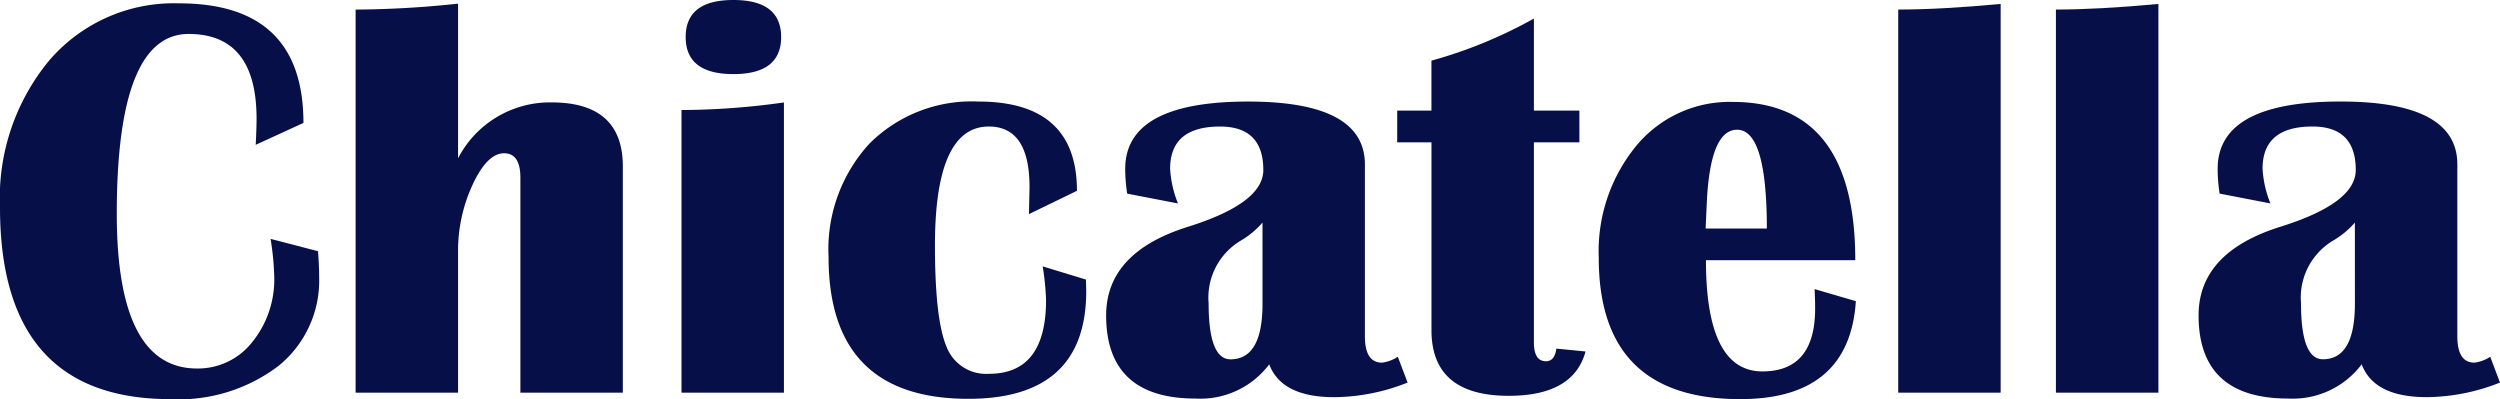
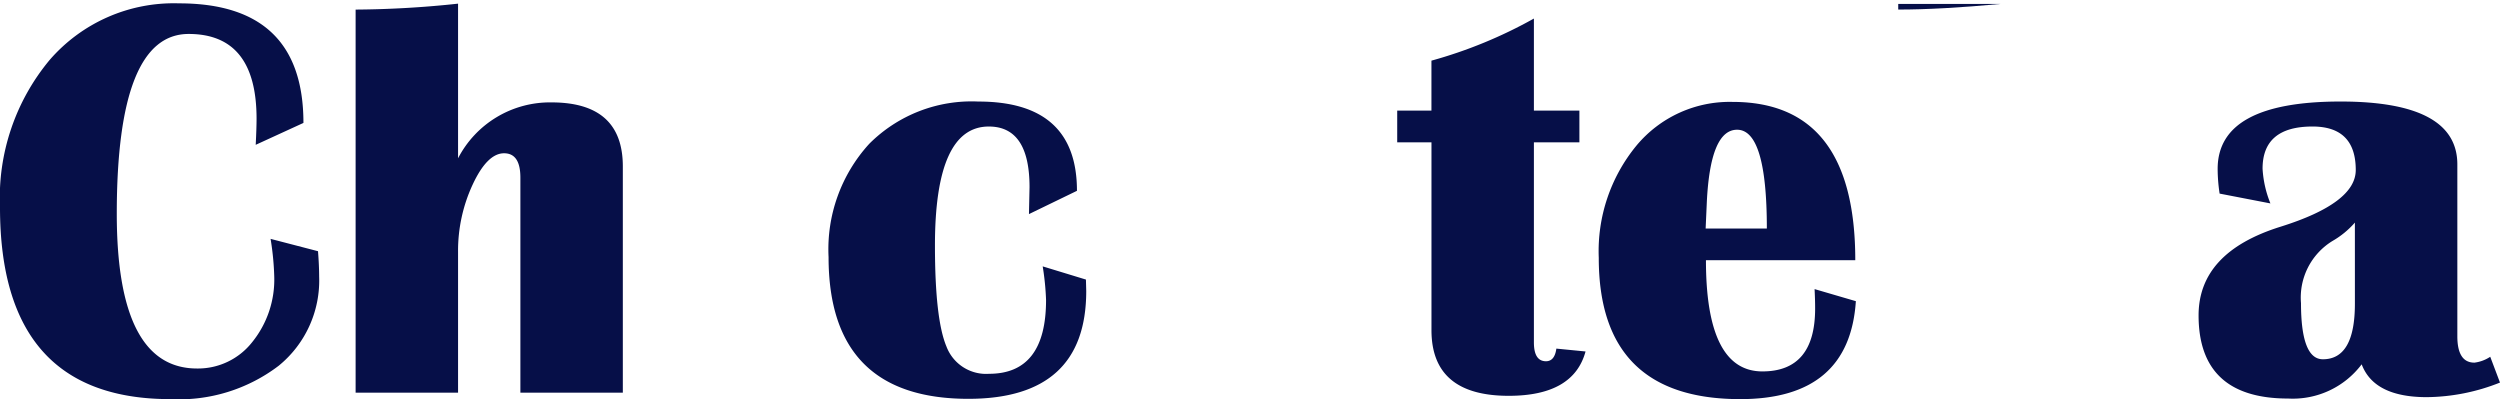
<svg xmlns="http://www.w3.org/2000/svg" width="174.394" height="27.842" viewBox="0 0 174.394 27.842">
  <defs>
    <clipPath id="clip-path">
      <rect id="Rectangle_113" data-name="Rectangle 113" width="174.394" height="27.842" fill="#060f48" />
    </clipPath>
  </defs>
  <g id="Group_207" data-name="Group 207" transform="translate(0 0)">
    <g id="Group_196" data-name="Group 196" transform="translate(0 0)" clip-path="url(#clip-path)">
      <path id="Path_19" data-name="Path 19" d="M18.875,16.6l3.309.861q.078,1.019.079,1.762a7.665,7.665,0,0,1-2.82,6.226,11.488,11.488,0,0,1-7.558,2.33Q0,27.778,0,14.406A15.021,15.021,0,0,1,3.466,4.117,11.447,11.447,0,0,1,12.492.171q8.675,0,8.675,8.341l-3.329,1.527q.059-1.173.059-1.82,0-5.914-4.739-5.913-5.012,0-5.012,12.549,0,10.789,5.6,10.788a4.809,4.809,0,0,0,3.847-1.84,6.936,6.936,0,0,0,1.537-4.6,19.459,19.459,0,0,0-.254-2.6" transform="translate(0 0.063)" fill="#060f48" />
      <path id="Path_20" data-name="Path 20" d="M18.145,27.323V.6A70.314,70.314,0,0,0,25.291.186V10.974a7.217,7.217,0,0,1,6.52-3.9q4.973,0,4.974,4.464V27.323H29.639v-15q0-1.7-1.136-1.7-1.175,0-2.193,2.183a10.95,10.95,0,0,0-1.019,4.689v9.829Z" transform="translate(6.662 0.069)" fill="#060f48" />
-       <path id="Path_21" data-name="Path 21" d="M34.772,27.391V7.675a51.937,51.937,0,0,0,7.146-.529V27.391ZM38.394,0q3.328,0,3.329,2.584T38.394,5.169q-3.328,0-3.329-2.585T38.394,0" transform="translate(12.767 0)" fill="#060f48" />
      <path id="Path_22" data-name="Path 22" d="M57.215,16.678l3.015.92.021.8q0,7.518-8.223,7.519-9.751,0-9.751-9.889a10.907,10.907,0,0,1,2.838-7.9,10.088,10.088,0,0,1,7.616-2.948q6.874,0,6.873,6.227l-3.348,1.624.04-1.88q0-4.229-2.84-4.229-3.759,0-3.758,8.3,0,5.131.8,7.04a2.955,2.955,0,0,0,2.976,1.909q3.974,0,3.974-5.149a18.546,18.546,0,0,0-.235-2.35" transform="translate(15.522 1.904)" fill="#060f48" />
-       <path id="Path_23" data-name="Path 23" d="M77.468,24.783a14.06,14.06,0,0,1-5.11,1.019q-3.681,0-4.542-2.291a6.011,6.011,0,0,1-5.13,2.388q-6.247,0-6.247-5.8,0-4.4,5.717-6.186,5.248-1.645,5.247-3.955,0-3.035-3.016-3.035-3.484,0-3.485,2.937a7.555,7.555,0,0,0,.548,2.428l-3.544-.685a11.7,11.7,0,0,1-.137-1.723q0-4.7,8.576-4.7,8.143,0,8.144,4.386V21.553q0,1.842,1.195,1.84a2.557,2.557,0,0,0,1.1-.41ZM67.346,13.623A6.084,6.084,0,0,1,65.8,14.9a4.626,4.626,0,0,0-2.213,4.346q0,3.917,1.527,3.916,2.233,0,2.233-3.876Z" transform="translate(20.723 1.904)" fill="#060f48" />
      <path id="Path_24" data-name="Path 24" d="M84,7.368V9.58H80.826V23.54q0,1.312.844,1.312c.4,0,.645-.294.723-.882l2.036.2q-.839,3.095-5.363,3.093-5.385,0-5.385-4.581V9.58H71.291V7.368h2.388V3.883A32.137,32.137,0,0,0,80.826.946V7.368Z" transform="translate(26.175 0.348)" fill="#060f48" />
      <path id="Path_25" data-name="Path 25" d="M96.631,18.258l2.878.842q-.451,6.833-8.066,6.833-9.868,0-9.868-9.848A11.594,11.594,0,0,1,84.2,8.253,8.455,8.455,0,0,1,90.913,5.2q8.556,0,8.556,11.043H89.052Q89.052,24,92.988,24q3.681,0,3.68-4.386c0-.392-.012-.842-.038-1.352m-7.6-4.229H93.3q0-6.89-2.075-6.892-1.881,0-2.115,5.11Z" transform="translate(29.951 1.909)" fill="#060f48" />
-       <path id="Path_26" data-name="Path 26" d="M104,.2V27.319H96.855V.592Q99.81.592,104,.2" transform="translate(35.561 0.074)" fill="#060f48" />
-       <path id="Path_27" data-name="Path 27" d="M112.049.2V27.319H104.9V.592q2.955,0,7.146-.391" transform="translate(38.516 0.074)" fill="#060f48" />
+       <path id="Path_26" data-name="Path 26" d="M104,.2H96.855V.592Q99.81.592,104,.2" transform="translate(35.561 0.074)" fill="#060f48" />
      <path id="Path_28" data-name="Path 28" d="M133.206,24.783A14.06,14.06,0,0,1,128.1,25.8q-3.681,0-4.542-2.291a6.011,6.011,0,0,1-5.13,2.388q-6.247,0-6.247-5.8,0-4.4,5.717-6.186,5.248-1.645,5.247-3.955,0-3.035-3.016-3.035-3.484,0-3.485,2.937a7.555,7.555,0,0,0,.548,2.428l-3.544-.685a11.7,11.7,0,0,1-.137-1.723q0-4.7,8.576-4.7,8.144,0,8.144,4.386V21.553q0,1.842,1.195,1.84a2.557,2.557,0,0,0,1.1-.41Zm-10.122-11.16a6.084,6.084,0,0,1-1.546,1.273,4.626,4.626,0,0,0-2.213,4.346q0,3.917,1.527,3.916,2.233,0,2.233-3.876Z" transform="translate(41.187 1.904)" fill="#060f48" />
    </g>
  </g>
</svg>